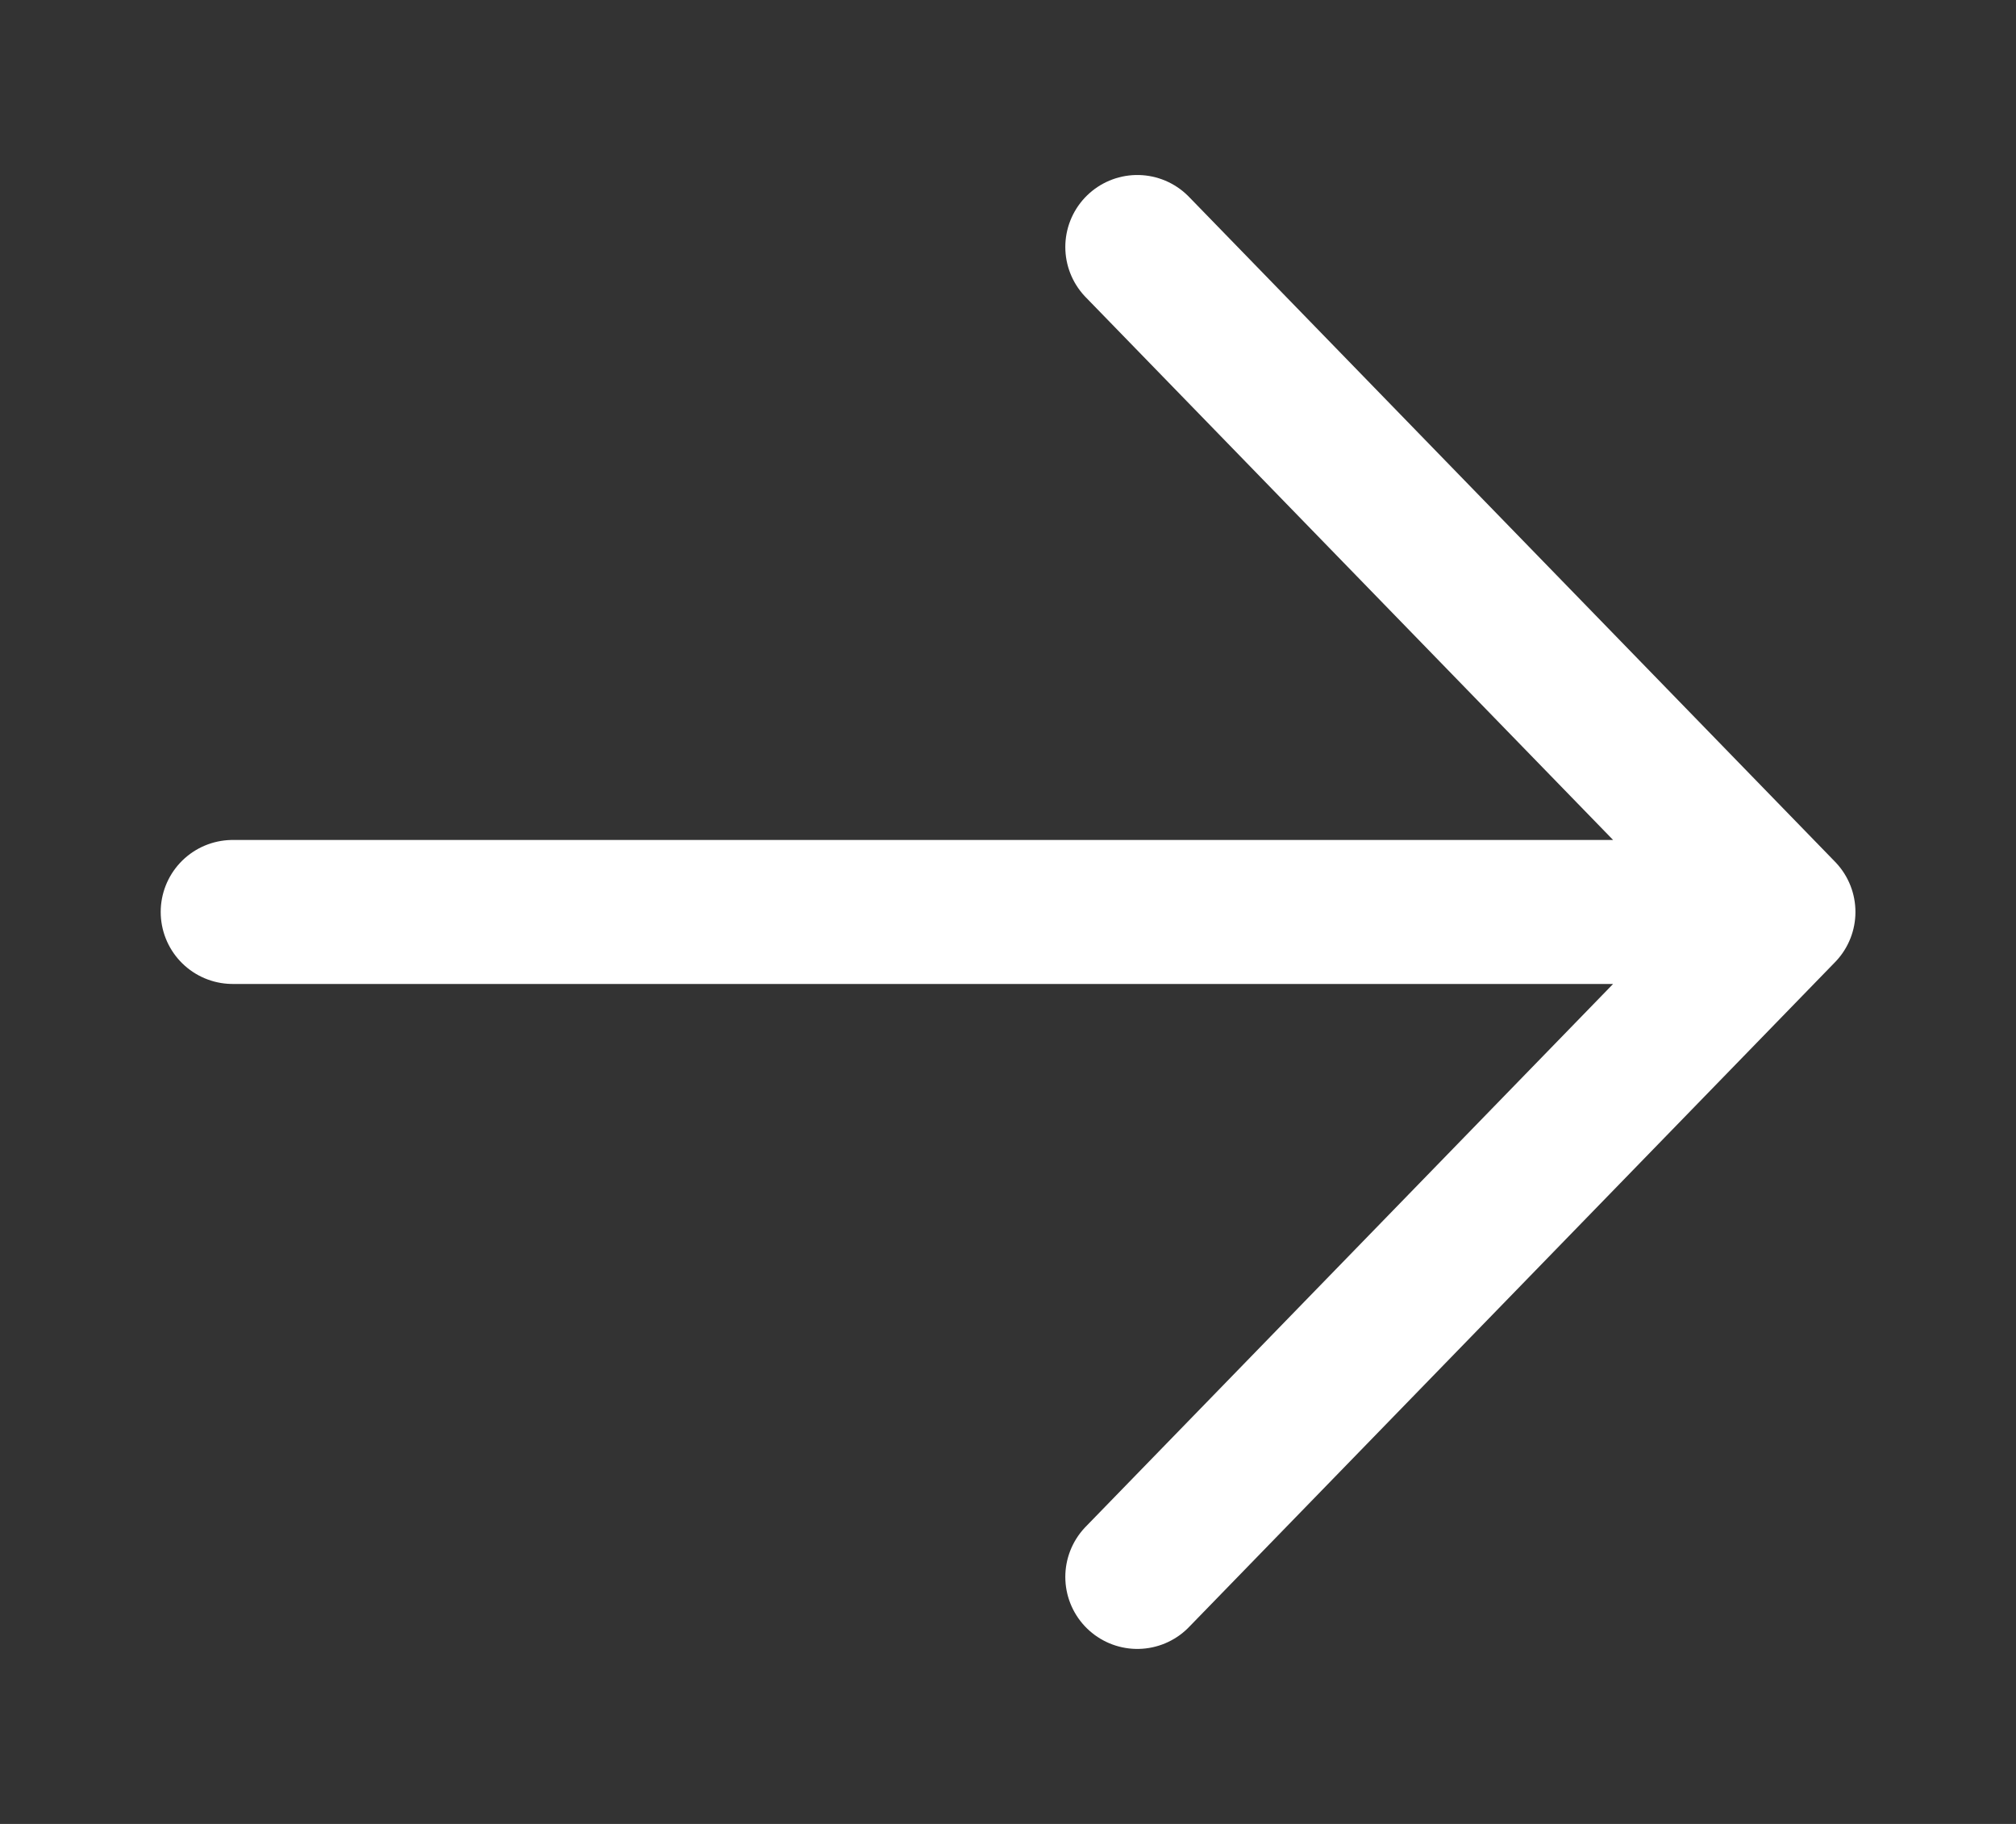
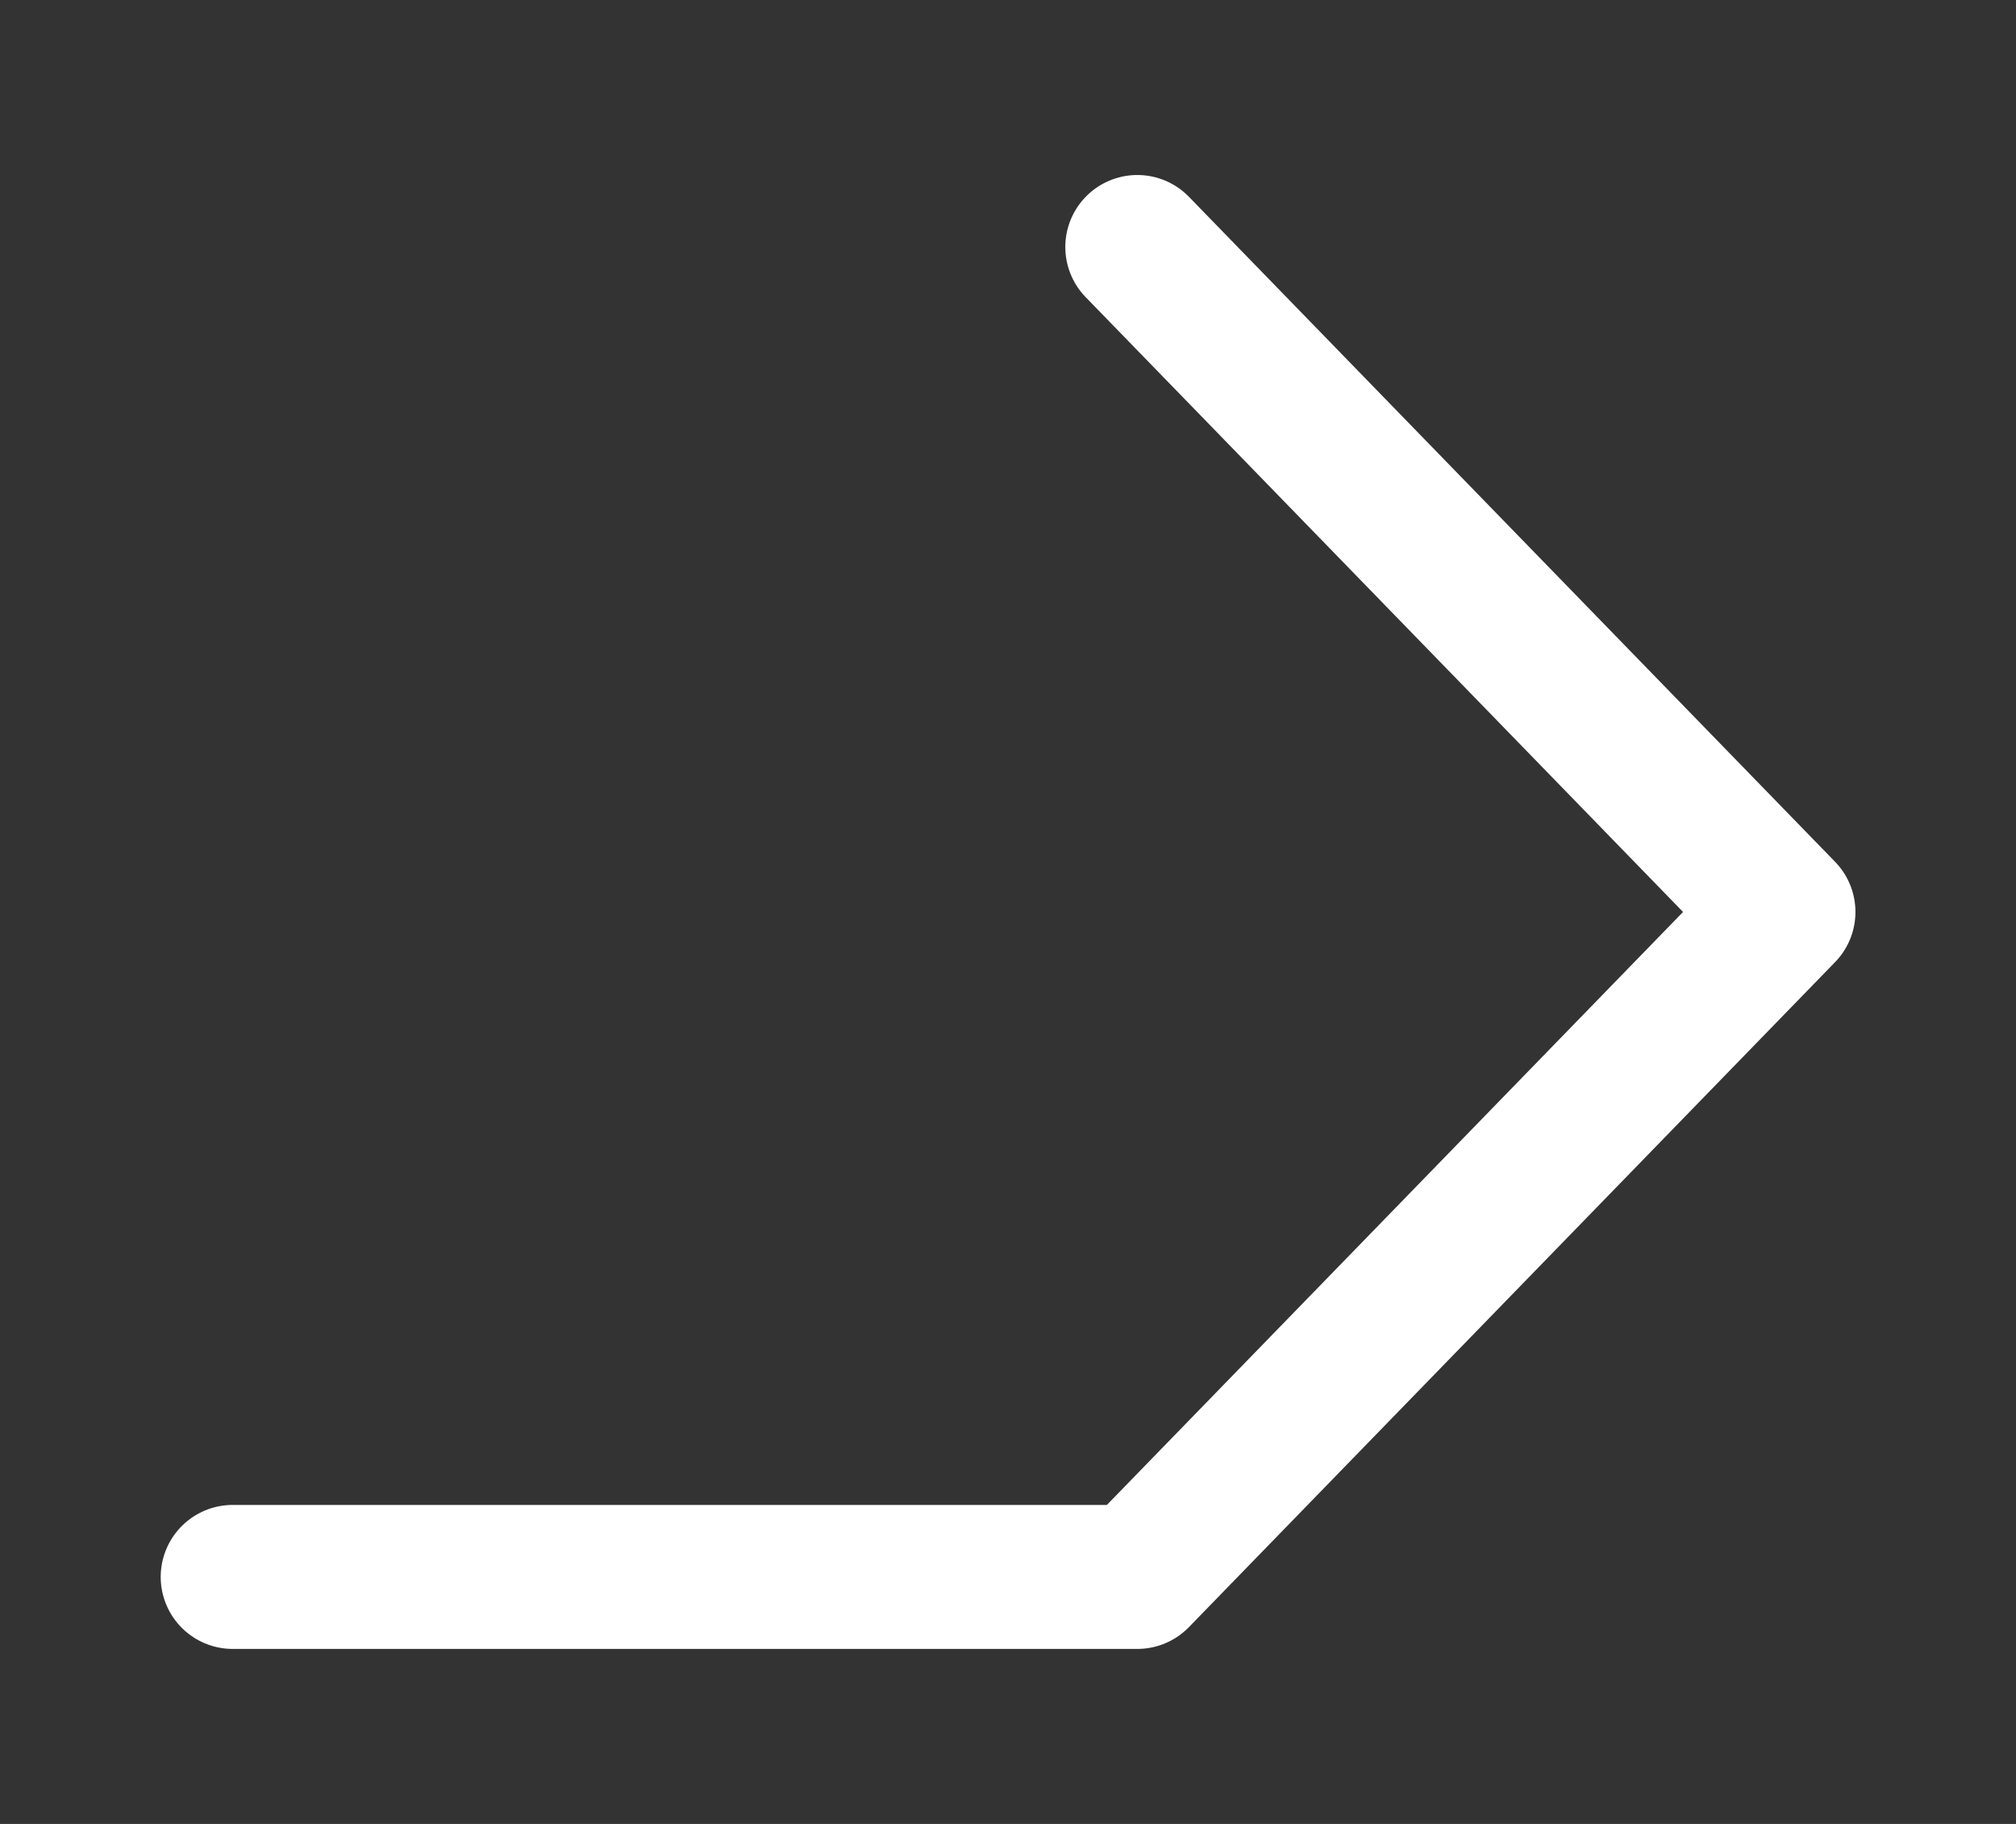
<svg xmlns="http://www.w3.org/2000/svg" width="42" height="38" viewBox="0 0 42 38" fill="none">
  <rect x="0" y="0" width="42" height="38" fill="#333333" stroke="none" />
-   <path d="M23.694 5.146L37.155 19M37.155 19L23.694 32.854M37.155 19H4.848" stroke="white" stroke-width="3" stroke-linecap="round" stroke-linejoin="round" />
+   <path d="M23.694 5.146L37.155 19M37.155 19L23.694 32.854H4.848" stroke="white" stroke-width="3" stroke-linecap="round" stroke-linejoin="round" />
</svg>